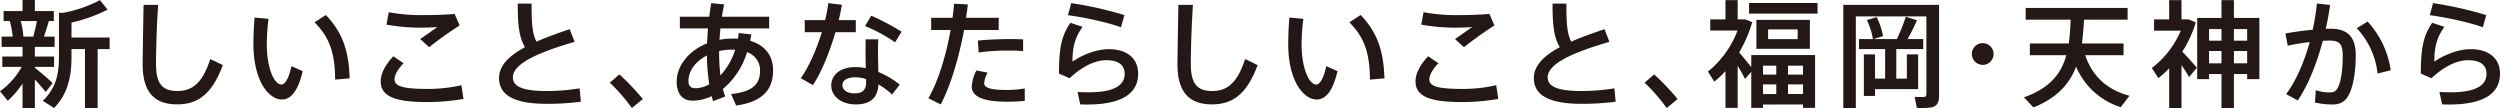
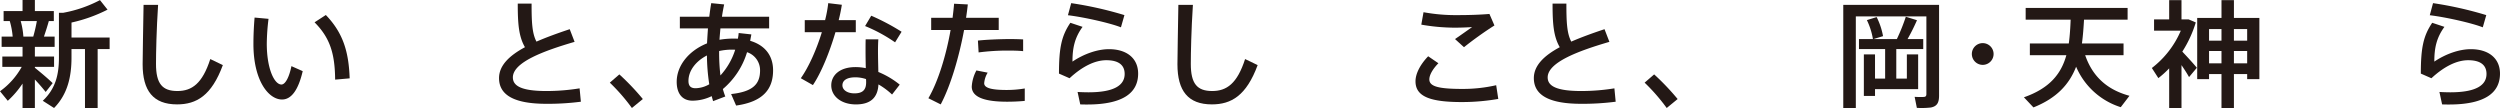
<svg xmlns="http://www.w3.org/2000/svg" width="924.779" height="39.991" viewBox="0 0 924.779 39.991">
  <g id="グループ_236" data-name="グループ 236" transform="translate(-224.231 -5180.232)">
    <g id="グループ_235" data-name="グループ 235">
      <path id="パス_1229" data-name="パス 1229" d="M243.711,5210.978l-2.58,3.268c-.989-1.248-2.408-2.925-4-4.6v10.535h-4.559v-9.031a33.972,33.972,0,0,1-5.461,6.365l-2.881-3.527a27.413,27.413,0,0,0,8.041-9.03h-7.18v-3.826h7.481v-3.569h-7.739v-3.785h4.085a28.832,28.832,0,0,0-1.075-5.761h-2.28v-3.7h7.009v-4.086h4.559v4.086h7.009v3.7h-1.849c-.474,1.72-1.118,3.741-1.807,5.761h3.956v3.785h-7.309v3.569h7.1v3.826h-7.1v.345C239.54,5207.236,242.205,5209.516,243.711,5210.978Zm-7.182-17.2a56.83,56.83,0,0,0,1.333-5.761h-5.976a27.991,27.991,0,0,1,.989,5.761Zm23.823,26.446h-4.688v-21.844h-4.987v3.182c0,7.051-1.462,13.544-6.45,18.619l-4.171-2.666c4.772-4.516,5.976-9.719,5.976-16v-16.555h1.591a47.389,47.389,0,0,0,13.588-4.688l2.8,3.527a55.6,55.6,0,0,1-13.329,4.772v5.547h14.1v4.258h-4.428Z" fill="#231815" />
      <path id="パス_1230" data-name="パス 1230" d="M282.712,5182.039c-.6,9.2-.774,17.8-.774,21.844,0,7.352,2.365,10.018,7.912,10.018,5.375,0,9.245-2.752,12.169-11.825l4.643,2.237c-4.171,11.308-9.761,14.533-16.941,14.533-8.815,0-12.728-5.031-12.728-14.834,0-4.085.215-12.772.344-21.973Z" fill="#231815" />
      <path id="パス_1231" data-name="パス 1231" d="M323.563,5187.2a80.672,80.672,0,0,0-.646,9.158c0,9.417,2.838,15.137,5.418,15.137,1.462,0,2.881-2.752,3.7-6.795l4.171,1.85c-1.634,7.009-4.214,10.492-7.654,10.492-4.9,0-10.577-6.838-10.577-20.555,0-2.923.129-6.234.429-9.759Zm21.2-1.42c6.407,6.666,8.47,13.631,8.814,23.436l-5.374.473c-.086-9.718-1.935-15.48-7.611-21.2Z" fill="#231815" />
-       <path id="パス_1232" data-name="パス 1232" d="M365.057,5210.289c0-2.709,1.633-6.062,4.686-9.244l3.784,2.58c-2.106,2.149-3.353,4.343-3.353,5.977,0,2.709,3.7,3.525,12.427,3.525a55.085,55.085,0,0,0,12.3-1.375l.774,5.073a78.6,78.6,0,0,1-13.416,1.161c-11.438,0-17.2-1.892-17.2-7.654Zm15.737-24.467c3.956,0,8.084-.129,11.61-.429l1.849,4.257a131.242,131.242,0,0,0-11.266,8.041l-3.31-3.01c2.063-1.419,4.729-3.312,6.32-4.429-1.934.129-4.472.215-6.493.215a72.577,72.577,0,0,1-12.3-1.118l.817-4.6a66.05,66.05,0,0,0,12.728,1.074Z" fill="#231815" />
      <path id="パス_1233" data-name="パス 1233" d="M436.78,5195.713c-11.48,3.353-22.832,7.568-22.832,13.158,0,3.225,3.354,5.03,12.427,5.03a76.714,76.714,0,0,0,12.254-.989l.474,4.945a95.209,95.209,0,0,1-12.771.774c-11.567,0-17.5-3.053-17.5-9.5,0-4.688,3.827-8.342,9.589-11.438-2.322-4-2.666-8.729-2.666-16.125h5.117c0,6.75.172,10.965,1.806,14.061,3.741-1.635,7.912-3.139,12.3-4.6Z" fill="#231815" />
      <path id="パス_1234" data-name="パス 1234" d="M453.337,5207.752a89.1,89.1,0,0,1,8.685,9.116l-4.042,3.312a70.549,70.549,0,0,0-8.169-9.374Z" fill="#231815" />
      <path id="パス_1235" data-name="パス 1235" d="M502.162,5192.961c-.129.816-.3,1.591-.431,2.365,5.5,1.634,8.472,5.5,8.472,10.922,0,6.836-3.569,11.609-13.674,13.028l-1.849-4.256c8.084-.861,10.707-3.7,10.707-8.729a7.01,7.01,0,0,0-4.817-6.752,28.585,28.585,0,0,1-8.943,13.631,25.677,25.677,0,0,0,.9,2.752l-4.515,1.721c-.172-.6-.344-1.205-.516-1.85a16.331,16.331,0,0,1-7.1,1.678c-3.913,0-5.847-2.8-5.847-6.967,0-5.934,4.385-11.481,11.222-14.233.086-1.762.215-3.654.344-5.546H475.717v-4.3H486.6c.215-1.72.43-3.4.731-5.03l4.773.472c-.3,1.462-.6,3.01-.817,4.558H508.74v4.3H490.724c-.129,1.463-.258,2.88-.344,4.214a30.674,30.674,0,0,1,4.945-.43c.645,0,1.247,0,1.849.043a16.6,16.6,0,0,0,.3-2.107Zm-23.263,17.2c0,1.893.86,2.709,2.623,2.709a10.632,10.632,0,0,0,5.074-1.462,73.364,73.364,0,0,1-.86-10.663C481.565,5202.894,478.9,5206.42,478.9,5210.16Zm16.124-11.566a21.44,21.44,0,0,0-4.772.515v.086a72.549,72.549,0,0,0,.473,8.945,25.384,25.384,0,0,0,5.461-9.5A10.5,10.5,0,0,0,495.023,5198.594Z" fill="#231815" />
      <path id="パス_1236" data-name="パス 1236" d="M529.445,5187.672a46.635,46.635,0,0,0,1.161-6.277l5.031.6c-.258,1.72-.645,3.654-1.161,5.676H540.8v4.472h-7.526c-2.106,7.18-5.159,14.835-8.341,19.565l-4.472-2.537c3.053-4.344,5.848-10.75,7.783-17.028H521.92v-4.472Zm19.694,7.1c-.086,1.2-.129,2.837-.129,4.342,0,2.537.086,5.375.129,7.741a31.55,31.55,0,0,1,7.912,4.687l-2.838,3.654a26.8,26.8,0,0,0-5.031-3.74c-.258,4.816-2.838,7.4-8.342,7.4-5.418,0-9.116-3.01-9.116-7.051,0-3.7,3.1-6.752,8.944-6.752a18.853,18.853,0,0,1,3.827.388c-.043-2.021-.086-4.257-.086-6.322,0-1.5,0-3.181.043-4.342Zm-8.514,14.061c-3.1,0-4.773,1.117-4.773,2.967,0,1.677,1.763,2.967,4.429,2.967,3.01,0,4.343-1.247,4.343-4.086,0-.344,0-.731-.043-1.2A12.9,12.9,0,0,0,540.625,5208.828Zm14.705-12.943a57.349,57.349,0,0,0-11.094-6.02l2.28-3.827a82.251,82.251,0,0,1,11.222,5.934Z" fill="#231815" />
      <path id="パス_1237" data-name="パス 1237" d="M576.6,5186.813c.215-1.764.429-3.527.558-5.2l5.075.258c-.172,1.634-.387,3.268-.645,4.946h12.082v4.513H580.853c-1.892,10.192-5.032,20.727-8.643,27.52l-4.559-2.279c3.613-6.192,6.579-15.909,8.213-25.241h-7.18v-4.513Zm12.985,20.294a8.772,8.772,0,0,0-1.29,3.914c0,1.891,3.14,2.494,8.385,2.494a39.736,39.736,0,0,0,6.622-.56v4.6c-2.235.214-4.429.3-6.578.3-7.826,0-13.03-1.5-13.03-5.589a14.4,14.4,0,0,1,1.72-5.977Zm13.115-7.955c-1.633-.172-3.7-.214-5.847-.214a82.952,82.952,0,0,0-10.621.687l-.258-4.385c3.181-.344,7.653-.516,11.308-.559,2.021,0,3.913.043,5.418.129Z" fill="#231815" />
      <path id="パス_1238" data-name="パス 1238" d="M620.949,5203.022c4.128-2.794,9.159-4.6,13.5-4.6,6.708,0,10.793,3.482,10.793,9.029,0,7.1-5.547,11.438-18.877,11.438-.687,0-1.72,0-2.537-.043l-.989-4.6c1.29.086,3.011.129,4.042.129,9.675,0,13.373-2.709,13.373-6.795,0-3.182-2.107-5.073-6.794-5.073-4.214,0-8.9,2.321-13.588,6.665l-3.913-1.721c0-9.545.946-13.974,4.215-18.791l4.514,1.506C621.724,5194.251,620.949,5198.035,620.949,5203.022Zm-1.677-17.157,1.205-4.47a134.7,134.7,0,0,1,19.693,4.427l-1.29,4.516C634.967,5188.79,625.378,5186.6,619.272,5185.865Z" fill="#231815" />
      <path id="パス_1239" data-name="パス 1239" d="M665.5,5182.039c-.6,9.2-.774,17.8-.774,21.844,0,7.352,2.365,10.018,7.912,10.018,5.375,0,9.245-2.752,12.169-11.825l4.643,2.237c-4.171,11.308-9.76,14.533-16.941,14.533-8.816,0-12.728-5.031-12.728-14.834,0-4.085.215-12.772.344-21.973Z" fill="#231815" />
-       <path id="パス_1240" data-name="パス 1240" d="M706.348,5187.2a80.883,80.883,0,0,0-.645,9.158c0,9.417,2.838,15.137,5.418,15.137,1.462,0,2.881-2.752,3.7-6.795l4.171,1.85c-1.635,7.009-4.214,10.492-7.654,10.492-4.9,0-10.578-6.838-10.578-20.555,0-2.923.129-6.234.43-9.759Zm21.2-1.42c6.406,6.666,8.471,13.631,8.814,23.436l-5.375.473c-.086-9.718-1.934-15.48-7.61-21.2Z" fill="#231815" />
      <path id="パス_1241" data-name="パス 1241" d="M747.843,5210.289c0-2.709,1.634-6.062,4.686-9.244l3.784,2.58c-2.107,2.149-3.354,4.343-3.354,5.977,0,2.709,3.7,3.525,12.427,3.525a55.087,55.087,0,0,0,12.3-1.375l.774,5.073a78.607,78.607,0,0,1-13.416,1.161c-11.438,0-17.2-1.892-17.2-7.654Zm15.737-24.467c3.956,0,8.084-.129,11.61-.429l1.849,4.257a131.237,131.237,0,0,0-11.266,8.041l-3.311-3.01c2.064-1.419,4.73-3.312,6.321-4.429-1.935.129-4.471.215-6.493.215a72.576,72.576,0,0,1-12.3-1.118l.818-4.6a66.033,66.033,0,0,0,12.727,1.074Z" fill="#231815" />
      <path id="パス_1242" data-name="パス 1242" d="M819.566,5195.713c-11.48,3.353-22.832,7.568-22.832,13.158,0,3.225,3.354,5.03,12.427,5.03a76.713,76.713,0,0,0,12.254-.989l.474,4.945a95.209,95.209,0,0,1-12.771.774c-11.567,0-17.5-3.053-17.5-9.5,0-4.688,3.827-8.342,9.589-11.438-2.322-4-2.666-8.729-2.666-16.125h5.117c0,6.75.172,10.965,1.806,14.061,3.741-1.635,7.912-3.139,12.3-4.6Z" fill="#231815" />
      <path id="パス_1243" data-name="パス 1243" d="M836.122,5207.752a89.222,89.222,0,0,1,8.686,9.116l-4.042,3.312a70.556,70.556,0,0,0-8.17-9.374Z" fill="#231815" />
-       <path id="パス_1244" data-name="パス 1244" d="M876.391,5218.889v1.248h-4.343v-13.33l-2.321,2.623c-.646-1.333-1.635-3.1-2.709-4.86v15.567H862.5v-13.588a34.881,34.881,0,0,1-4.128,3.869l-2.364-3.7a36.124,36.124,0,0,0,10.965-15.179H856.869v-4.128H862.5v-7.139h4.516v7.139h2.795l2.58,1.031a47.706,47.706,0,0,1-4.817,11.18c1.591,1.85,3.268,3.914,4.472,5.461v-4.471h23.606v19.522h-4.471v-1.248Zm20.167-37.537v3.912H871.231v-3.912Zm-2.838,6.234v10.707H873.94v-10.707Zm-12.427,20.252v-3.311h-4.9v3.311Zm0,7.182v-3.569h-4.9v3.569Zm-3.01-20.3h10.922v-3.613H878.283Zm12.9,13.114v-3.311h-5.547v3.311Zm0,7.182v-3.569h-5.547v3.569Z" fill="#231815" />
      <path id="パス_1245" data-name="パス 1245" d="M939.063,5182.039h2.451v33.539c0,2.623-.731,4-3.1,4.43a31.588,31.588,0,0,1-5.117.129l-.817-4.086a30.364,30.364,0,0,0,3.354.043c.774-.043.989-.387.989-1.117V5186.3h-26.1v33.884h-4.644v-38.141h32.98Zm-5.289,18.317v12.857H917.821v2.494h-4.128v-15.351h4.128v8.945h3.742v-10.922h-9.675v-3.7h5.16a25.883,25.883,0,0,0-2.236-7.009l3.612-1.118a25.641,25.641,0,0,1,2.364,7.051l-3.525,1.076h8.642a70.436,70.436,0,0,0,3.312-8.256l4.128,1.29a75.185,75.185,0,0,1-3.484,6.966h5.8v3.7H925.69V5209.3H929.6v-8.945Z" fill="#231815" />
      <path id="パス_1246" data-name="パス 1246" d="M957.64,5204.227a4.021,4.021,0,1,1,.043,0Z" fill="#231815" />
      <path id="パス_1247" data-name="パス 1247" d="M994.36,5196.314h15.394v4.344h-14.19c2.838,8.256,8.557,12.9,16.383,15.006l-3.225,4.215a26.659,26.659,0,0,1-16.512-14.965c-2.493,6.45-7.138,11.61-15.78,15.051l-3.527-3.741c9.589-3.355,13.8-8.73,15.7-15.566H975.1v-4.344h14.4c.388-2.751.56-5.718.688-8.814h-16.64v-4.344h37.71v4.344H995.135C994.962,5190.553,994.747,5193.52,994.36,5196.314Z" fill="#231815" />
      <path id="パス_1248" data-name="パス 1248" d="M1026.633,5220.18v-14.663a35.243,35.243,0,0,1-4,3.612l-2.407-3.741a34.373,34.373,0,0,0,10.706-13.8h-9.89v-4.171h5.59v-7.139h4.558v7.139h2.665l2.623,1.117a43,43,0,0,1-4.987,10.793c2.021,2.151,4.128,4.43,5.375,5.978l-2.881,3.44c-.688-1.248-1.677-2.8-2.795-4.429v15.867Zm23.951-12.557v12.557h-4.6v-12.557h-4.6v1.893H1037v-22.661h8.986v-6.58h4.6v6.58H1060v22.661h-4.515v-1.893Zm-4.6-16.641h-4.6v4.3h4.6Zm0,12.686v-4.559h-4.6v4.559Zm4.6-8.385h4.9v-4.3h-4.9Zm4.9,8.385v-4.559h-4.9v4.559Z" fill="#231815" />
-       <path id="パス_1249" data-name="パス 1249" d="M1079.738,5191.24a91.644,91.644,0,0,0,1.548-9.717l4.859.559c-.387,2.967-.946,5.891-1.591,8.814.645-.042,1.247-.042,1.762-.042,6.451,0,9.331,3.138,9.331,9.89s-1.161,12.254-2.751,14.92c-1.376,2.322-3.1,3.225-6.02,3.225a29.634,29.634,0,0,1-6.321-.731l.3-4.557a16.633,16.633,0,0,0,5.032.817c1.462,0,2.064-.215,2.8-1.205,1.333-1.892,2.15-6.406,2.15-12.254,0-4.43-1.247-5.719-4.773-5.719-.817,0-1.677.043-2.58.086-2.322,8.6-5.5,16.512-9.288,22.059l-4.3-2.322c3.612-4.817,6.622-11.653,8.729-19.264a81.883,81.883,0,0,0-8.127,1.333l-.86-4.515C1072.686,5192.058,1076.384,5191.542,1079.738,5191.24Zm28.853,14.965-4.86,1.246a29.027,29.027,0,0,0-7.7-16.769l4-2.494A33.838,33.838,0,0,1,1108.591,5206.205Z" fill="#231815" />
      <path id="パス_1250" data-name="パス 1250" d="M1124.715,5203.022c4.128-2.794,9.159-4.6,13.5-4.6,6.708,0,10.793,3.482,10.793,9.029,0,7.1-5.547,11.438-18.877,11.438-.688,0-1.72,0-2.537-.043l-.99-4.6c1.29.086,3.011.129,4.042.129,9.675,0,13.373-2.709,13.373-6.795,0-3.182-2.106-5.073-6.793-5.073-4.214,0-8.9,2.321-13.588,6.665l-3.913-1.721c0-9.545.946-13.974,4.214-18.791l4.515,1.506C1125.489,5194.251,1124.715,5198.035,1124.715,5203.022Zm-1.677-17.157,1.2-4.47a134.689,134.689,0,0,1,19.694,4.427l-1.29,4.516C1138.732,5188.79,1129.144,5186.6,1123.038,5185.865Z" fill="#231815" />
    </g>
  </g>
</svg>